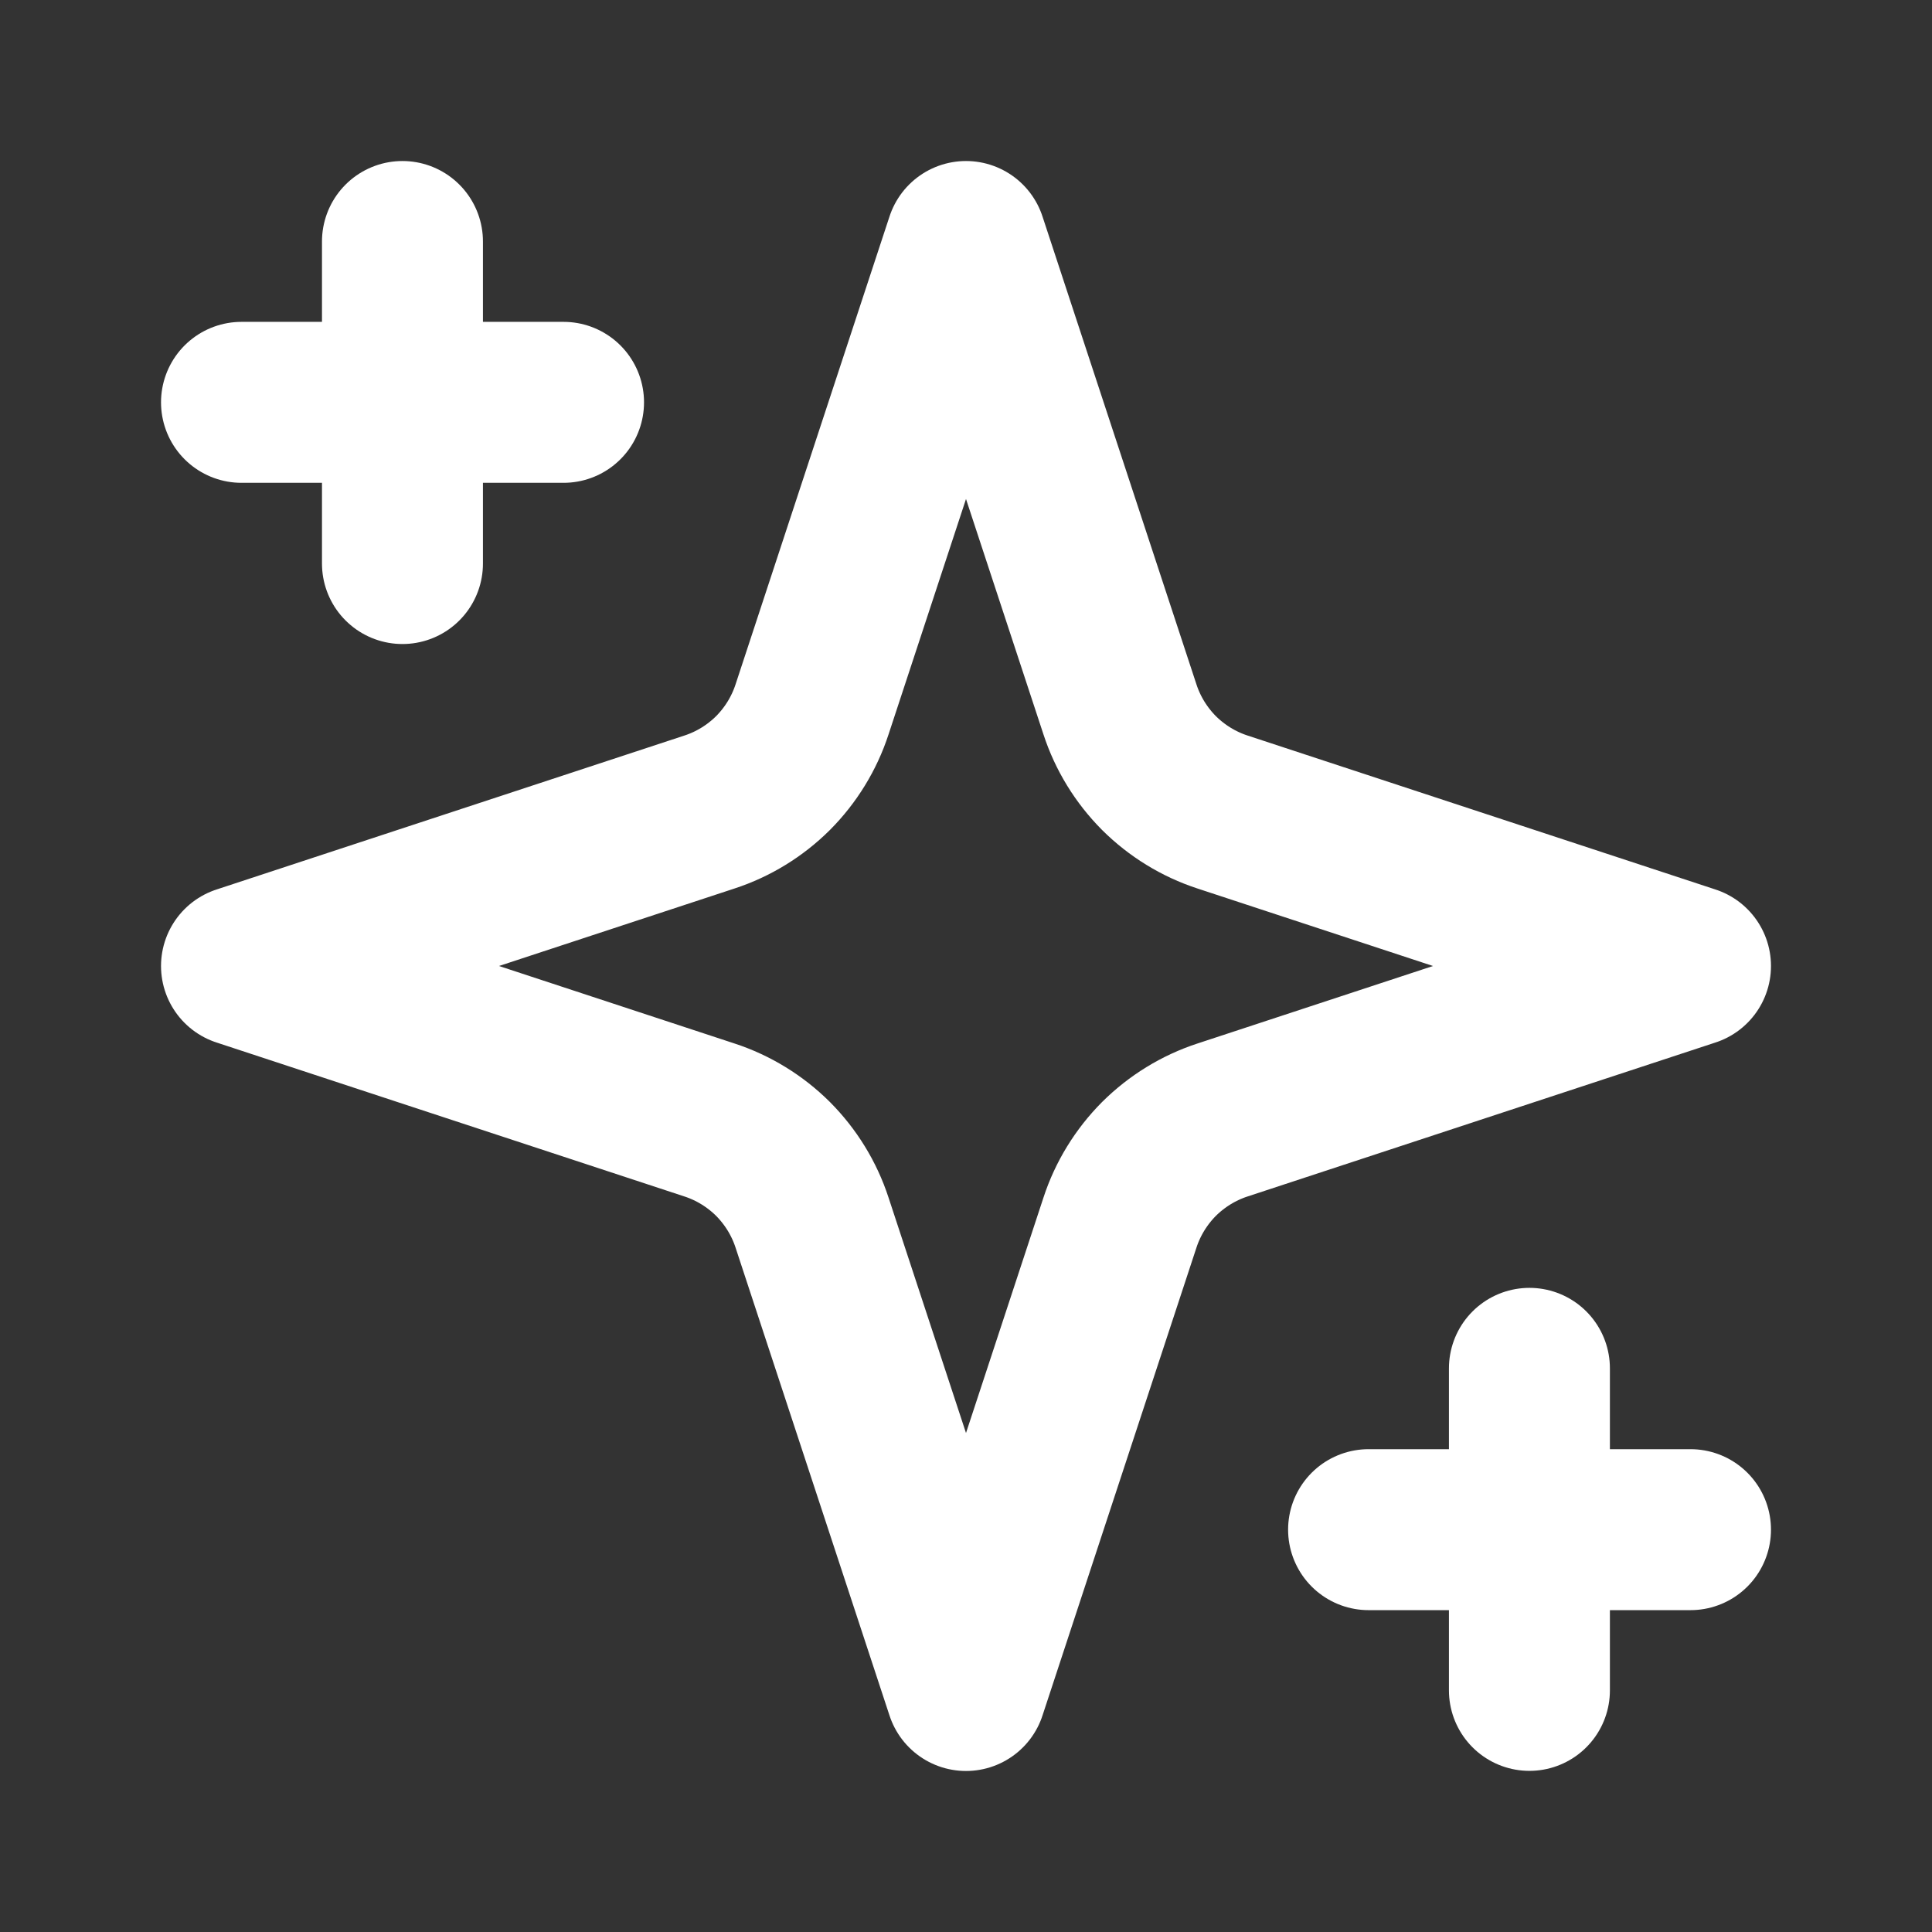
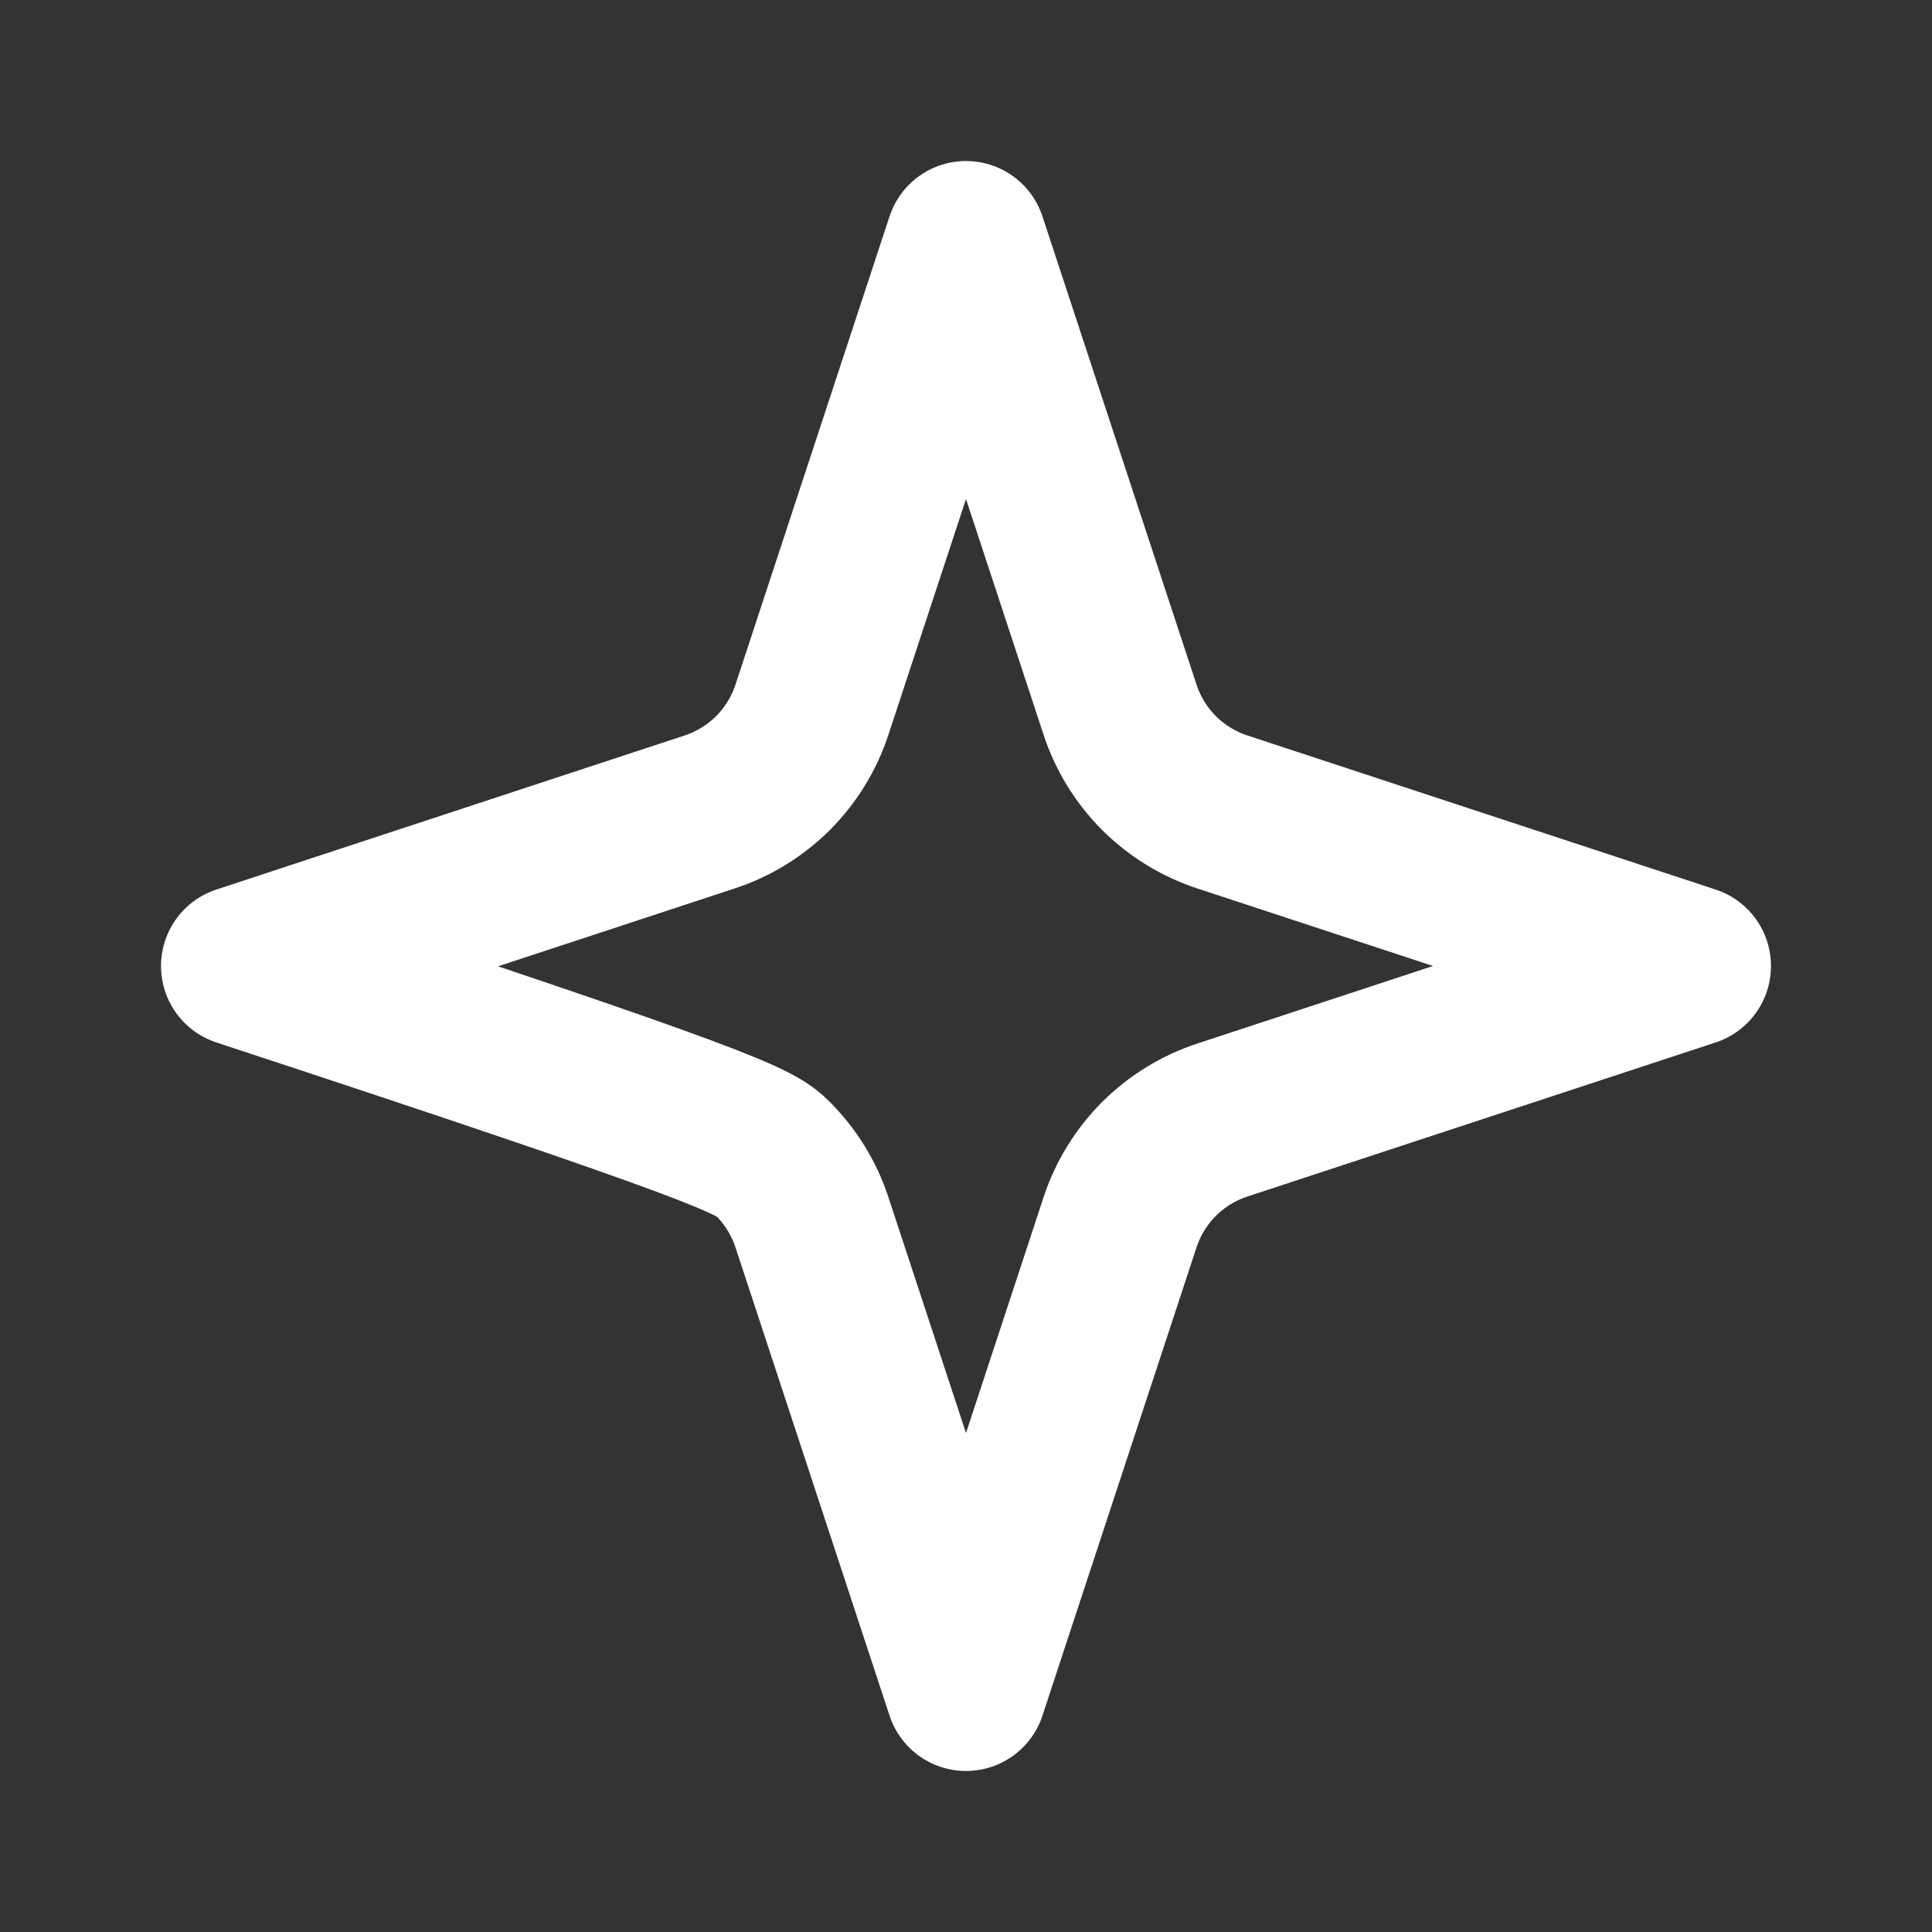
<svg xmlns="http://www.w3.org/2000/svg" width="16" height="16" viewBox="0 0 16 16" fill="none">
  <rect x="0" y="0" width="16" height="16" fill="#333333" stroke="none" />
-   <path d="M8 2L6.725 5.875C6.66 6.074 6.549 6.254 6.402 6.402C6.254 6.549 6.074 6.66 5.875 6.725L2 8L5.875 9.275C6.074 9.34 6.254 9.451 6.402 9.598C6.549 9.746 6.66 9.926 6.725 10.125L8 14L9.275 10.125C9.34 9.926 9.451 9.746 9.598 9.598C9.746 9.451 9.926 9.34 10.125 9.275L14 8L10.125 6.725C9.926 6.66 9.746 6.549 9.598 6.402C9.451 6.254 9.34 6.074 9.275 5.875L8 2Z" stroke="white" stroke-width="1.333" stroke-linecap="round" stroke-linejoin="round" />
-   <path d="M3.333 2V4.667" stroke="white" stroke-width="1.333" stroke-linecap="round" stroke-linejoin="round" />
-   <path d="M12.666 11.332V13.999" stroke="white" stroke-width="1.333" stroke-linecap="round" stroke-linejoin="round" />
-   <path d="M2 3.332H4.667" stroke="white" stroke-width="1.333" stroke-linecap="round" stroke-linejoin="round" />
-   <path d="M11.334 12.668H14" stroke="white" stroke-width="1.333" stroke-linecap="round" stroke-linejoin="round" />
+   <path d="M8 2L6.725 5.875C6.66 6.074 6.549 6.254 6.402 6.402C6.254 6.549 6.074 6.66 5.875 6.725L2 8C6.074 9.34 6.254 9.451 6.402 9.598C6.549 9.746 6.66 9.926 6.725 10.125L8 14L9.275 10.125C9.34 9.926 9.451 9.746 9.598 9.598C9.746 9.451 9.926 9.34 10.125 9.275L14 8L10.125 6.725C9.926 6.66 9.746 6.549 9.598 6.402C9.451 6.254 9.34 6.074 9.275 5.875L8 2Z" stroke="white" stroke-width="1.333" stroke-linecap="round" stroke-linejoin="round" />
</svg>